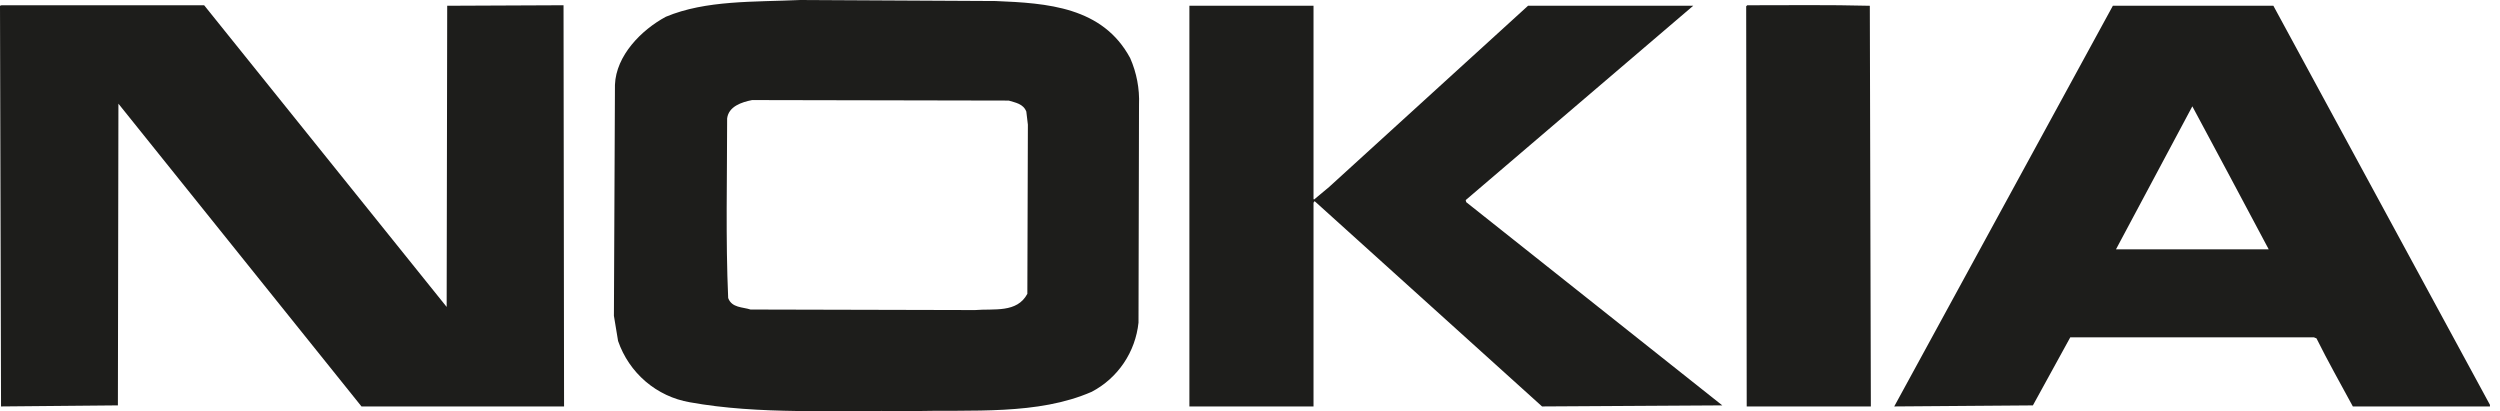
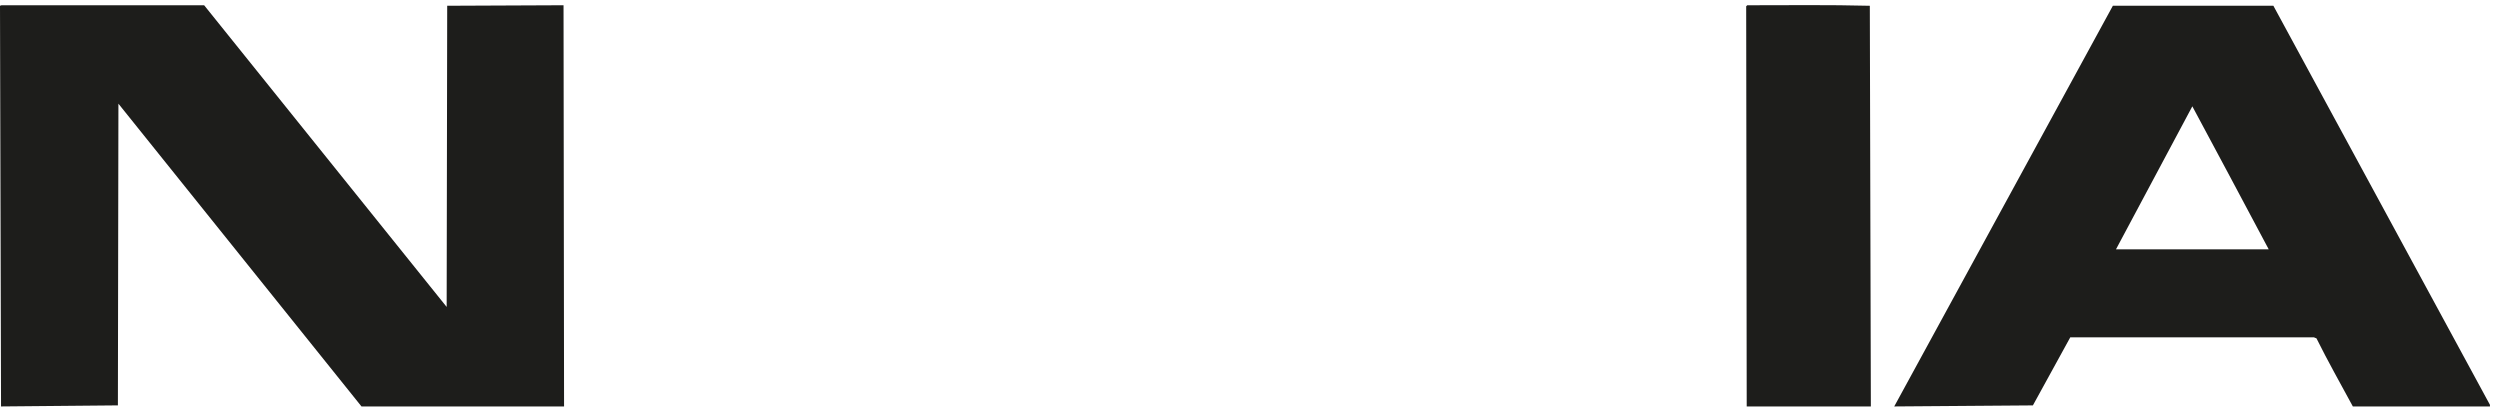
<svg xmlns="http://www.w3.org/2000/svg" width="152" height="25" viewBox="0 0 152 25" fill="none">
  <g id="Nokia logo" clip-path="url(#clip0_2268_43460)">
    <path id="Vector" fill-rule="evenodd" clip-rule="evenodd" d="M27.157 18.661L27.19 0.35L34.263 0.319L34.295 24.712H21.979L7.2 6.304L7.168 24.647L0.063 24.712L0 0.35L0.095 0.319H12.411L27.157 18.661Z" fill="#1D1D1B" />
    <path id="Vector_2" fill-rule="evenodd" clip-rule="evenodd" d="M113.685 0.351L113.748 24.713H106.2L106.168 0.383L106.232 0.32C108.727 0.32 111.222 0.287 113.685 0.351Z" fill="#1D1D1B" />
-     <path id="Vector_3" fill-rule="evenodd" clip-rule="evenodd" d="M79.862 12.101L79.894 12.132L80.81 11.368L92.904 0.35H102.948L89.115 12.165L89.147 12.292L104.715 24.647L93.757 24.712L79.927 12.228L79.862 12.324V24.712H72.315V0.35H79.862V12.101Z" fill="#1D1D1B" />
-     <path id="Vector_4" fill-rule="evenodd" clip-rule="evenodd" d="M60.536 0.063C63.663 0.191 67.042 0.414 68.716 3.535C69.108 4.426 69.292 5.396 69.252 6.369L69.221 19.616C69.128 20.499 68.82 21.345 68.324 22.078C67.828 22.812 67.16 23.41 66.379 23.82C63.095 25.254 59.116 24.903 55.295 24.997C50.779 24.934 46.137 25.221 41.937 24.457C40.946 24.286 40.02 23.85 39.253 23.195C38.487 22.539 37.909 21.689 37.579 20.731L37.326 19.202L37.389 5.16C37.453 3.376 39 1.816 40.484 1.019C42.916 0 45.853 0.127 48.663 0L60.536 0.063ZM45.727 6.084C45.095 6.21 44.305 6.465 44.21 7.197C44.21 10.828 44.115 14.522 44.273 18.12C44.495 18.725 45.158 18.662 45.631 18.819L59.274 18.852C60.442 18.756 61.832 19.043 62.463 17.865L62.495 7.58L62.4 6.783C62.211 6.305 61.736 6.241 61.327 6.115L45.727 6.084Z" fill="#1D1D1B" />
    <path id="Vector_5" fill-rule="evenodd" clip-rule="evenodd" d="M151.389 24.615V24.712H143.053C142.295 23.308 141.537 21.973 140.842 20.572L140.684 20.509H125.873L123.6 24.648L115.169 24.712L128.462 0.35H138.221L151.389 24.615ZM133.294 6.465L128.652 15.158H137.937C136.39 12.261 134.841 9.331 133.294 6.465Z" fill="#1D1D1B" />
  </g>
  <defs>
    <clipPath id="clip0_2268_43460">
      <rect width="151.389" height="25" fill="white" />
    </clipPath>
  </defs>
</svg>